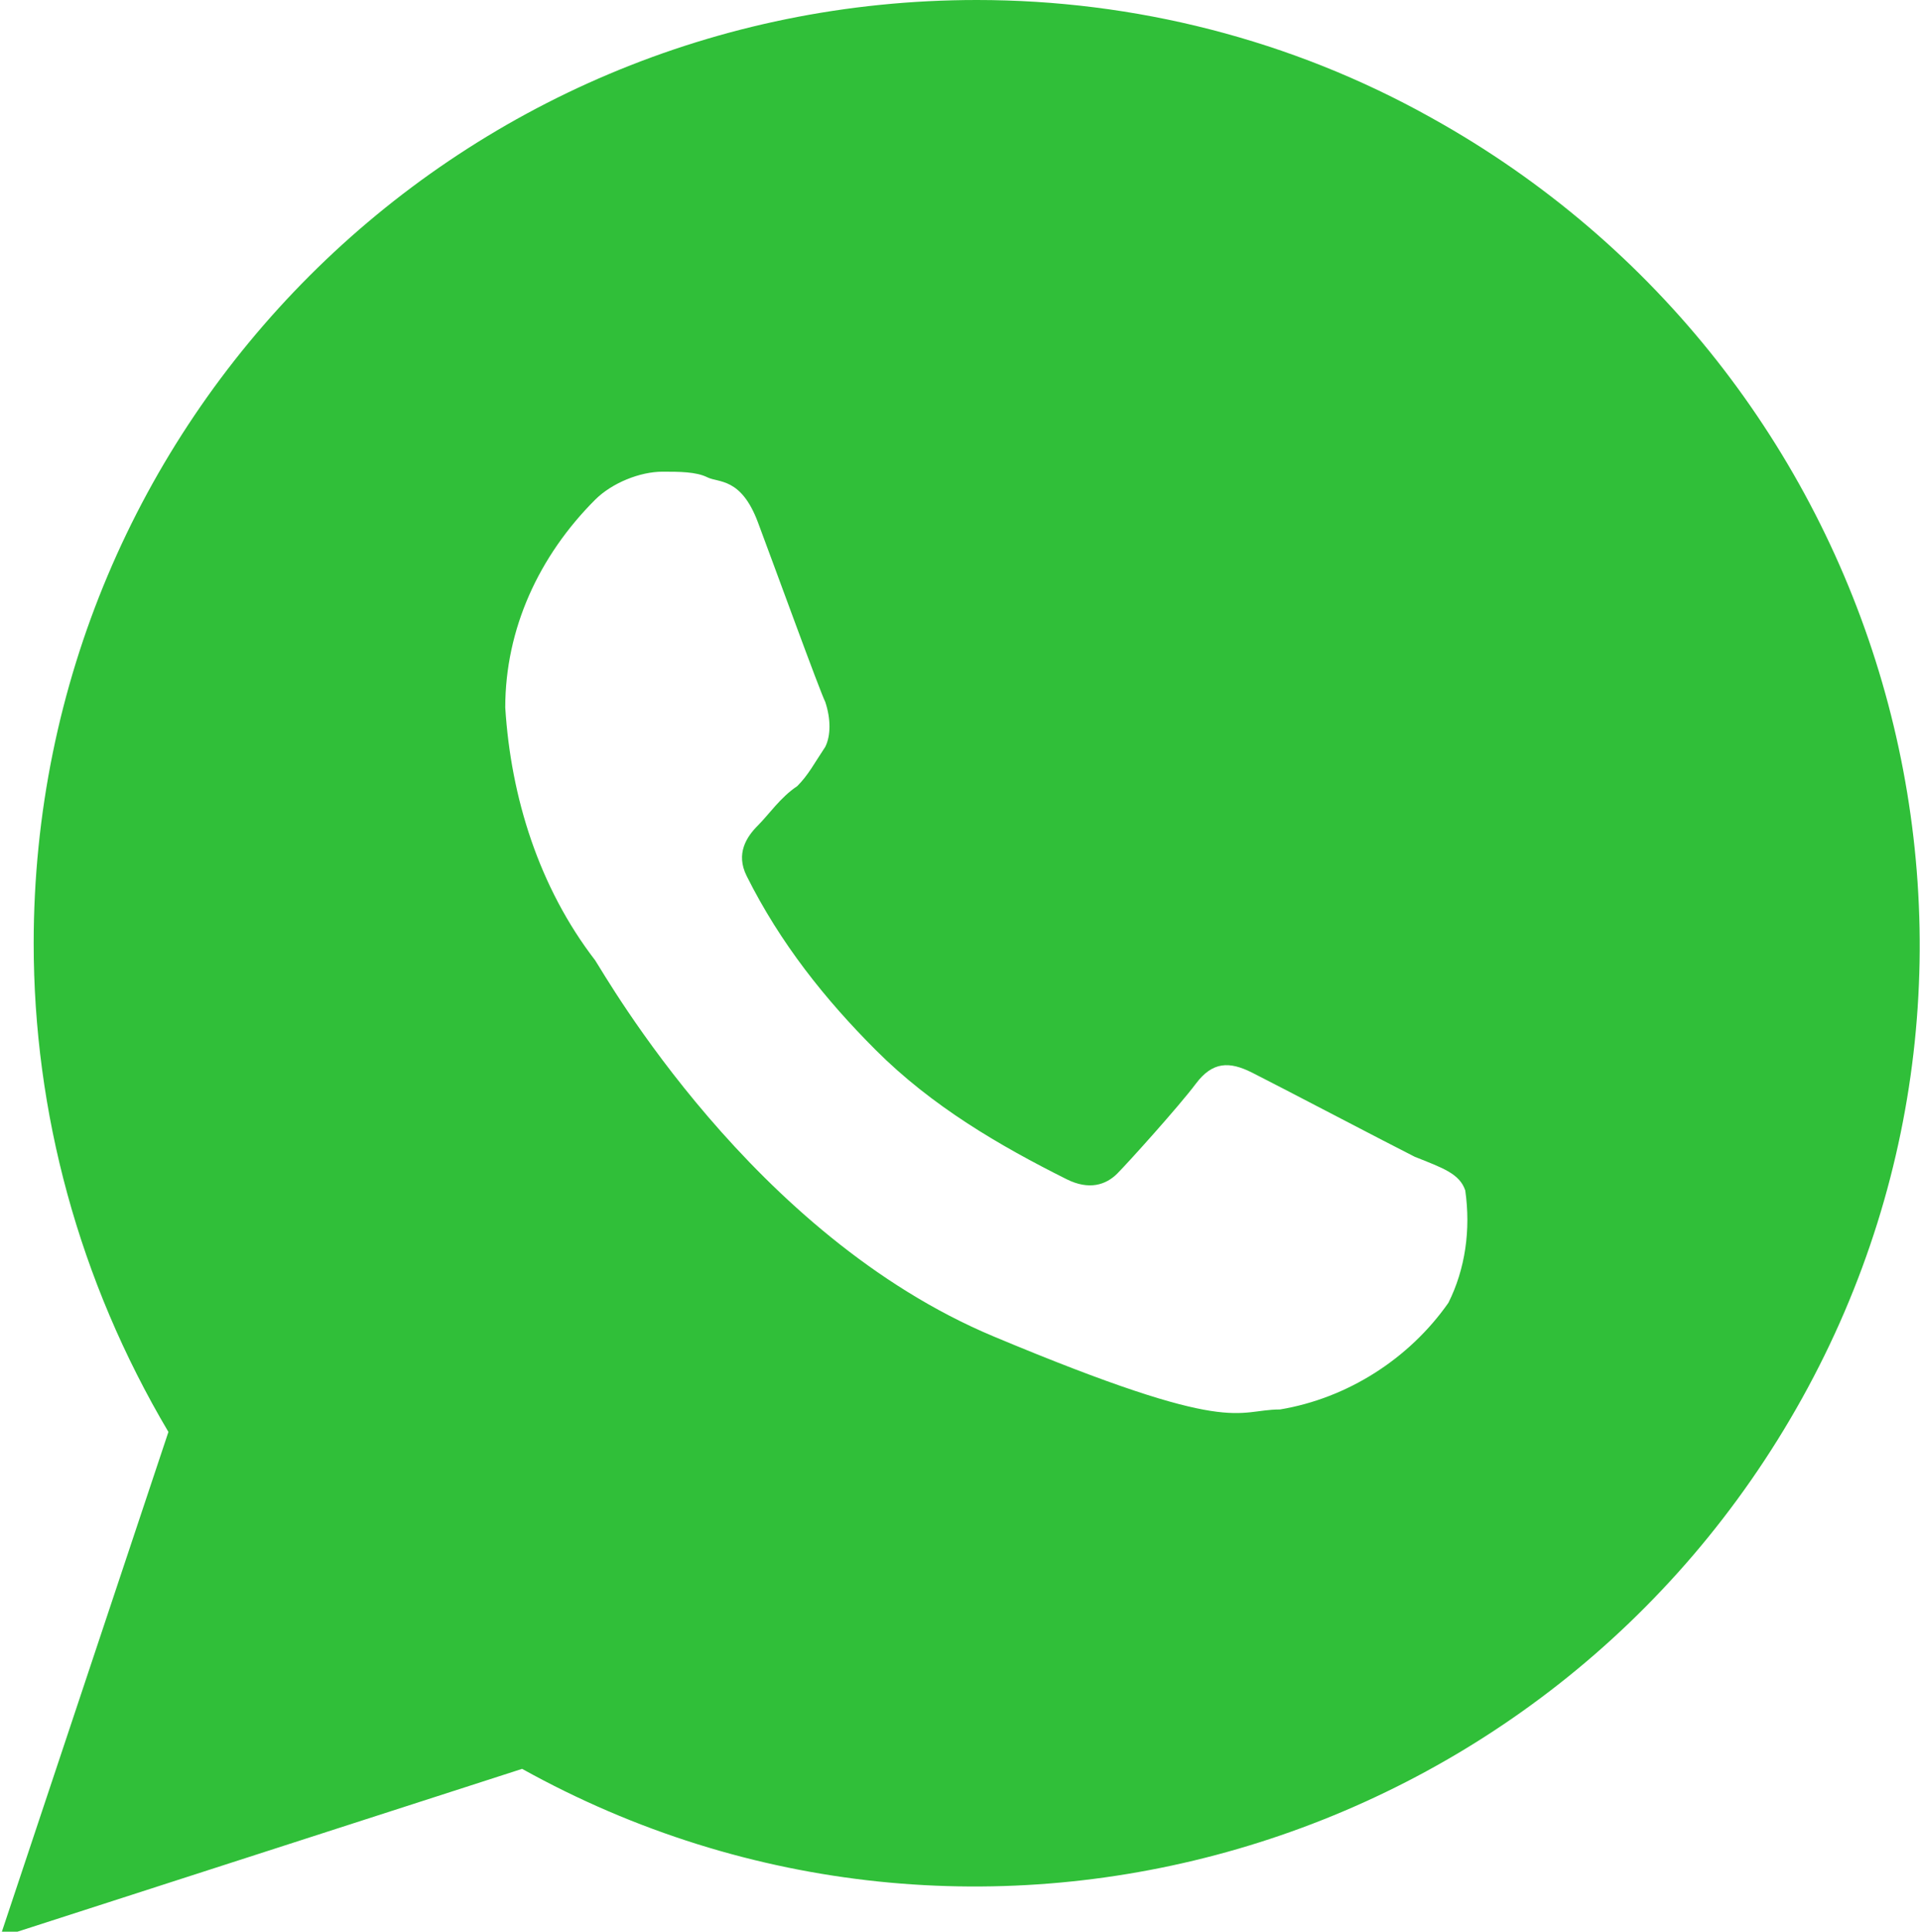
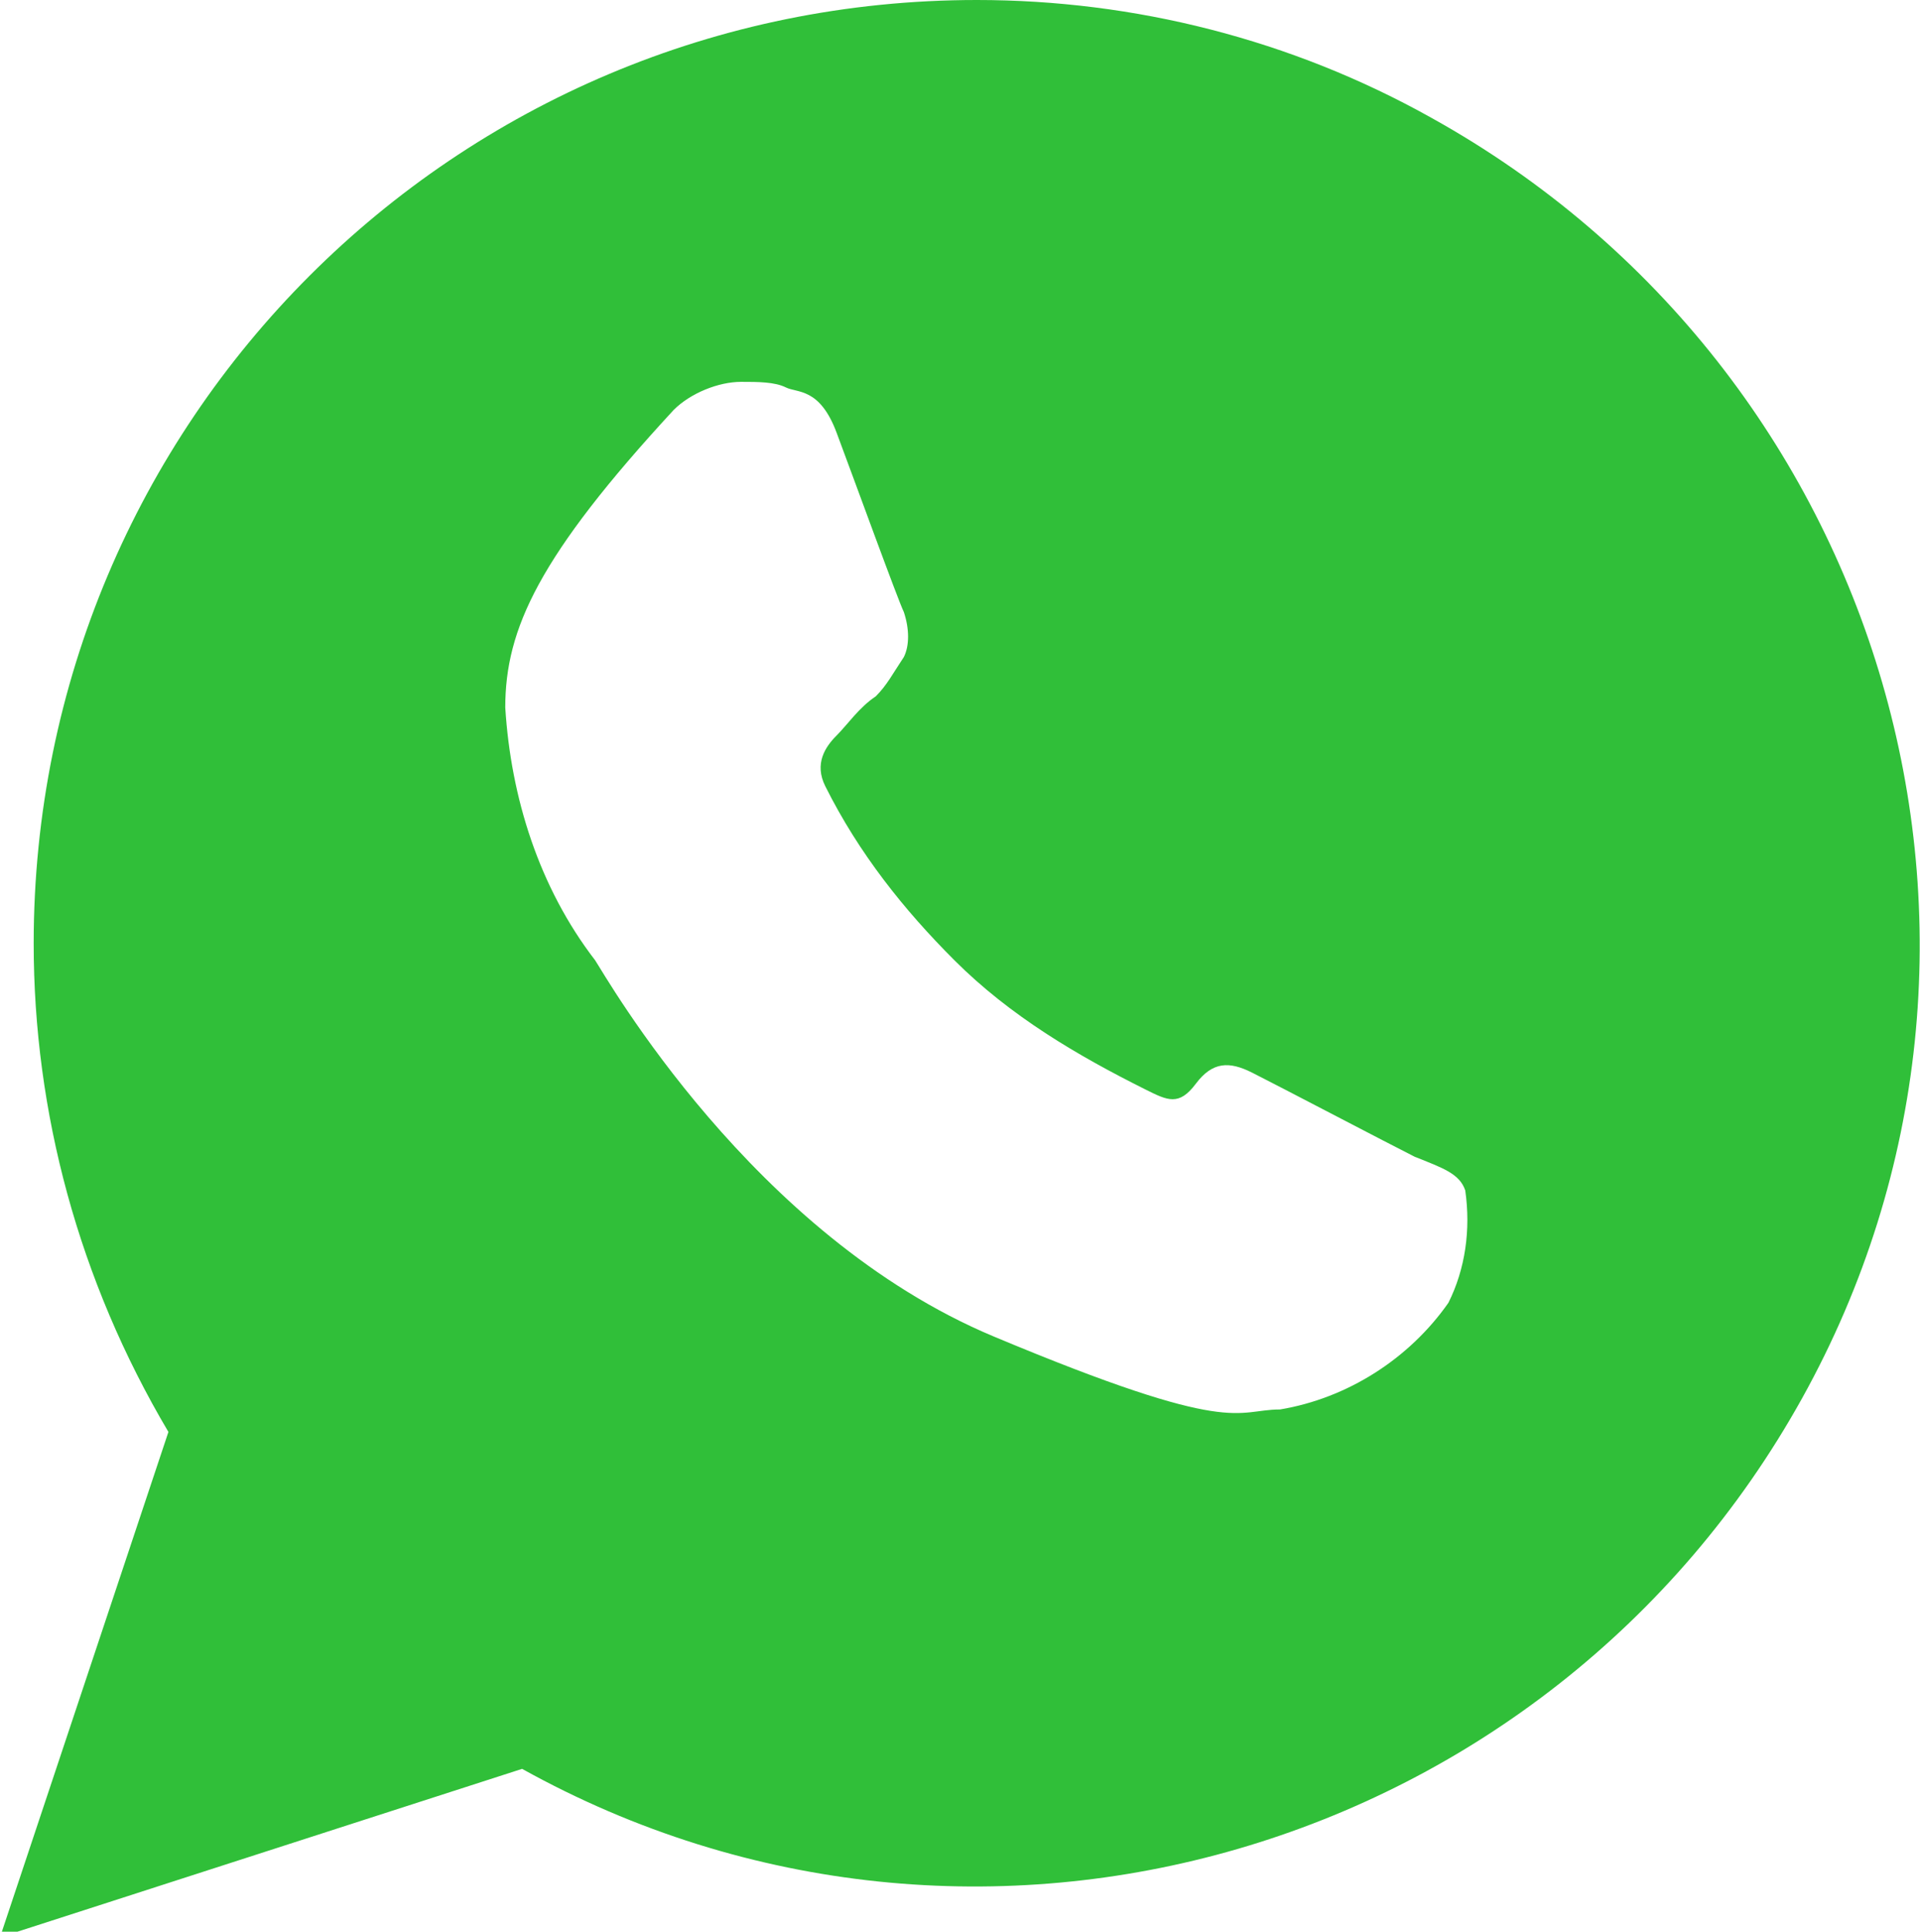
<svg xmlns="http://www.w3.org/2000/svg" version="1.1" id="Group_4974" x="0px" y="0px" viewBox="0 0 34.2 34.4" style="enable-background:new 0 0 34.2 34.4;" xml:space="preserve">
  <style type="text/css">
	.st0{fill-rule:evenodd;clip-rule:evenodd;fill:#30BF39;}
</style>
-   <path id="Path_1715" class="st0" d="M25.2,20.6c-0.4-0.2-2.5-1.3-2.9-1.5s-0.7-0.2-1,0.2s-1.2,1.4-1.4,1.6s-0.5,0.3-0.9,0.1  c-1.2-0.6-2.4-1.3-3.4-2.3c-0.9-0.9-1.7-1.9-2.3-3.1c-0.2-0.4,0-0.7,0.2-0.9c0.2-0.2,0.4-0.5,0.7-0.7c0.2-0.2,0.3-0.4,0.5-0.7  c0.1-0.2,0.1-0.5,0-0.8c-0.1-0.2-0.9-2.4-1.2-3.2s-0.7-0.7-0.9-0.8s-0.5-0.1-0.8-0.1c-0.4,0-0.9,0.2-1.2,0.5C9.6,9.9,9,11.2,9,12.6  c0.1,1.6,0.6,3.2,1.6,4.5c0.2,0.3,2.8,4.9,7.1,6.7s4.3,1.3,5.1,1.3c1.2-0.2,2.3-0.9,3-1.9c0.3-0.6,0.4-1.3,0.3-2  C26,20.9,25.7,20.8,25.2,20.6L25.2,20.6z M17.4,0C8.1,0,0.6,7.5,0.6,16.8c0,3,0.8,6,2.4,8.7l-3,9l9.3-3c8.1,4.5,18.3,1.5,22.8-6.6  c4.5-8.1,1.5-18.3-6.6-22.8C23,0.7,20.2,0,17.4,0L17.4,0z" />
+   <path id="Path_1715" class="st0" d="M25.2,20.6c-0.4-0.2-2.5-1.3-2.9-1.5s-0.7-0.2-1,0.2s-0.5,0.3-0.9,0.1  c-1.2-0.6-2.4-1.3-3.4-2.3c-0.9-0.9-1.7-1.9-2.3-3.1c-0.2-0.4,0-0.7,0.2-0.9c0.2-0.2,0.4-0.5,0.7-0.7c0.2-0.2,0.3-0.4,0.5-0.7  c0.1-0.2,0.1-0.5,0-0.8c-0.1-0.2-0.9-2.4-1.2-3.2s-0.7-0.7-0.9-0.8s-0.5-0.1-0.8-0.1c-0.4,0-0.9,0.2-1.2,0.5C9.6,9.9,9,11.2,9,12.6  c0.1,1.6,0.6,3.2,1.6,4.5c0.2,0.3,2.8,4.9,7.1,6.7s4.3,1.3,5.1,1.3c1.2-0.2,2.3-0.9,3-1.9c0.3-0.6,0.4-1.3,0.3-2  C26,20.9,25.7,20.8,25.2,20.6L25.2,20.6z M17.4,0C8.1,0,0.6,7.5,0.6,16.8c0,3,0.8,6,2.4,8.7l-3,9l9.3-3c8.1,4.5,18.3,1.5,22.8-6.6  c4.5-8.1,1.5-18.3-6.6-22.8C23,0.7,20.2,0,17.4,0L17.4,0z" />
</svg>